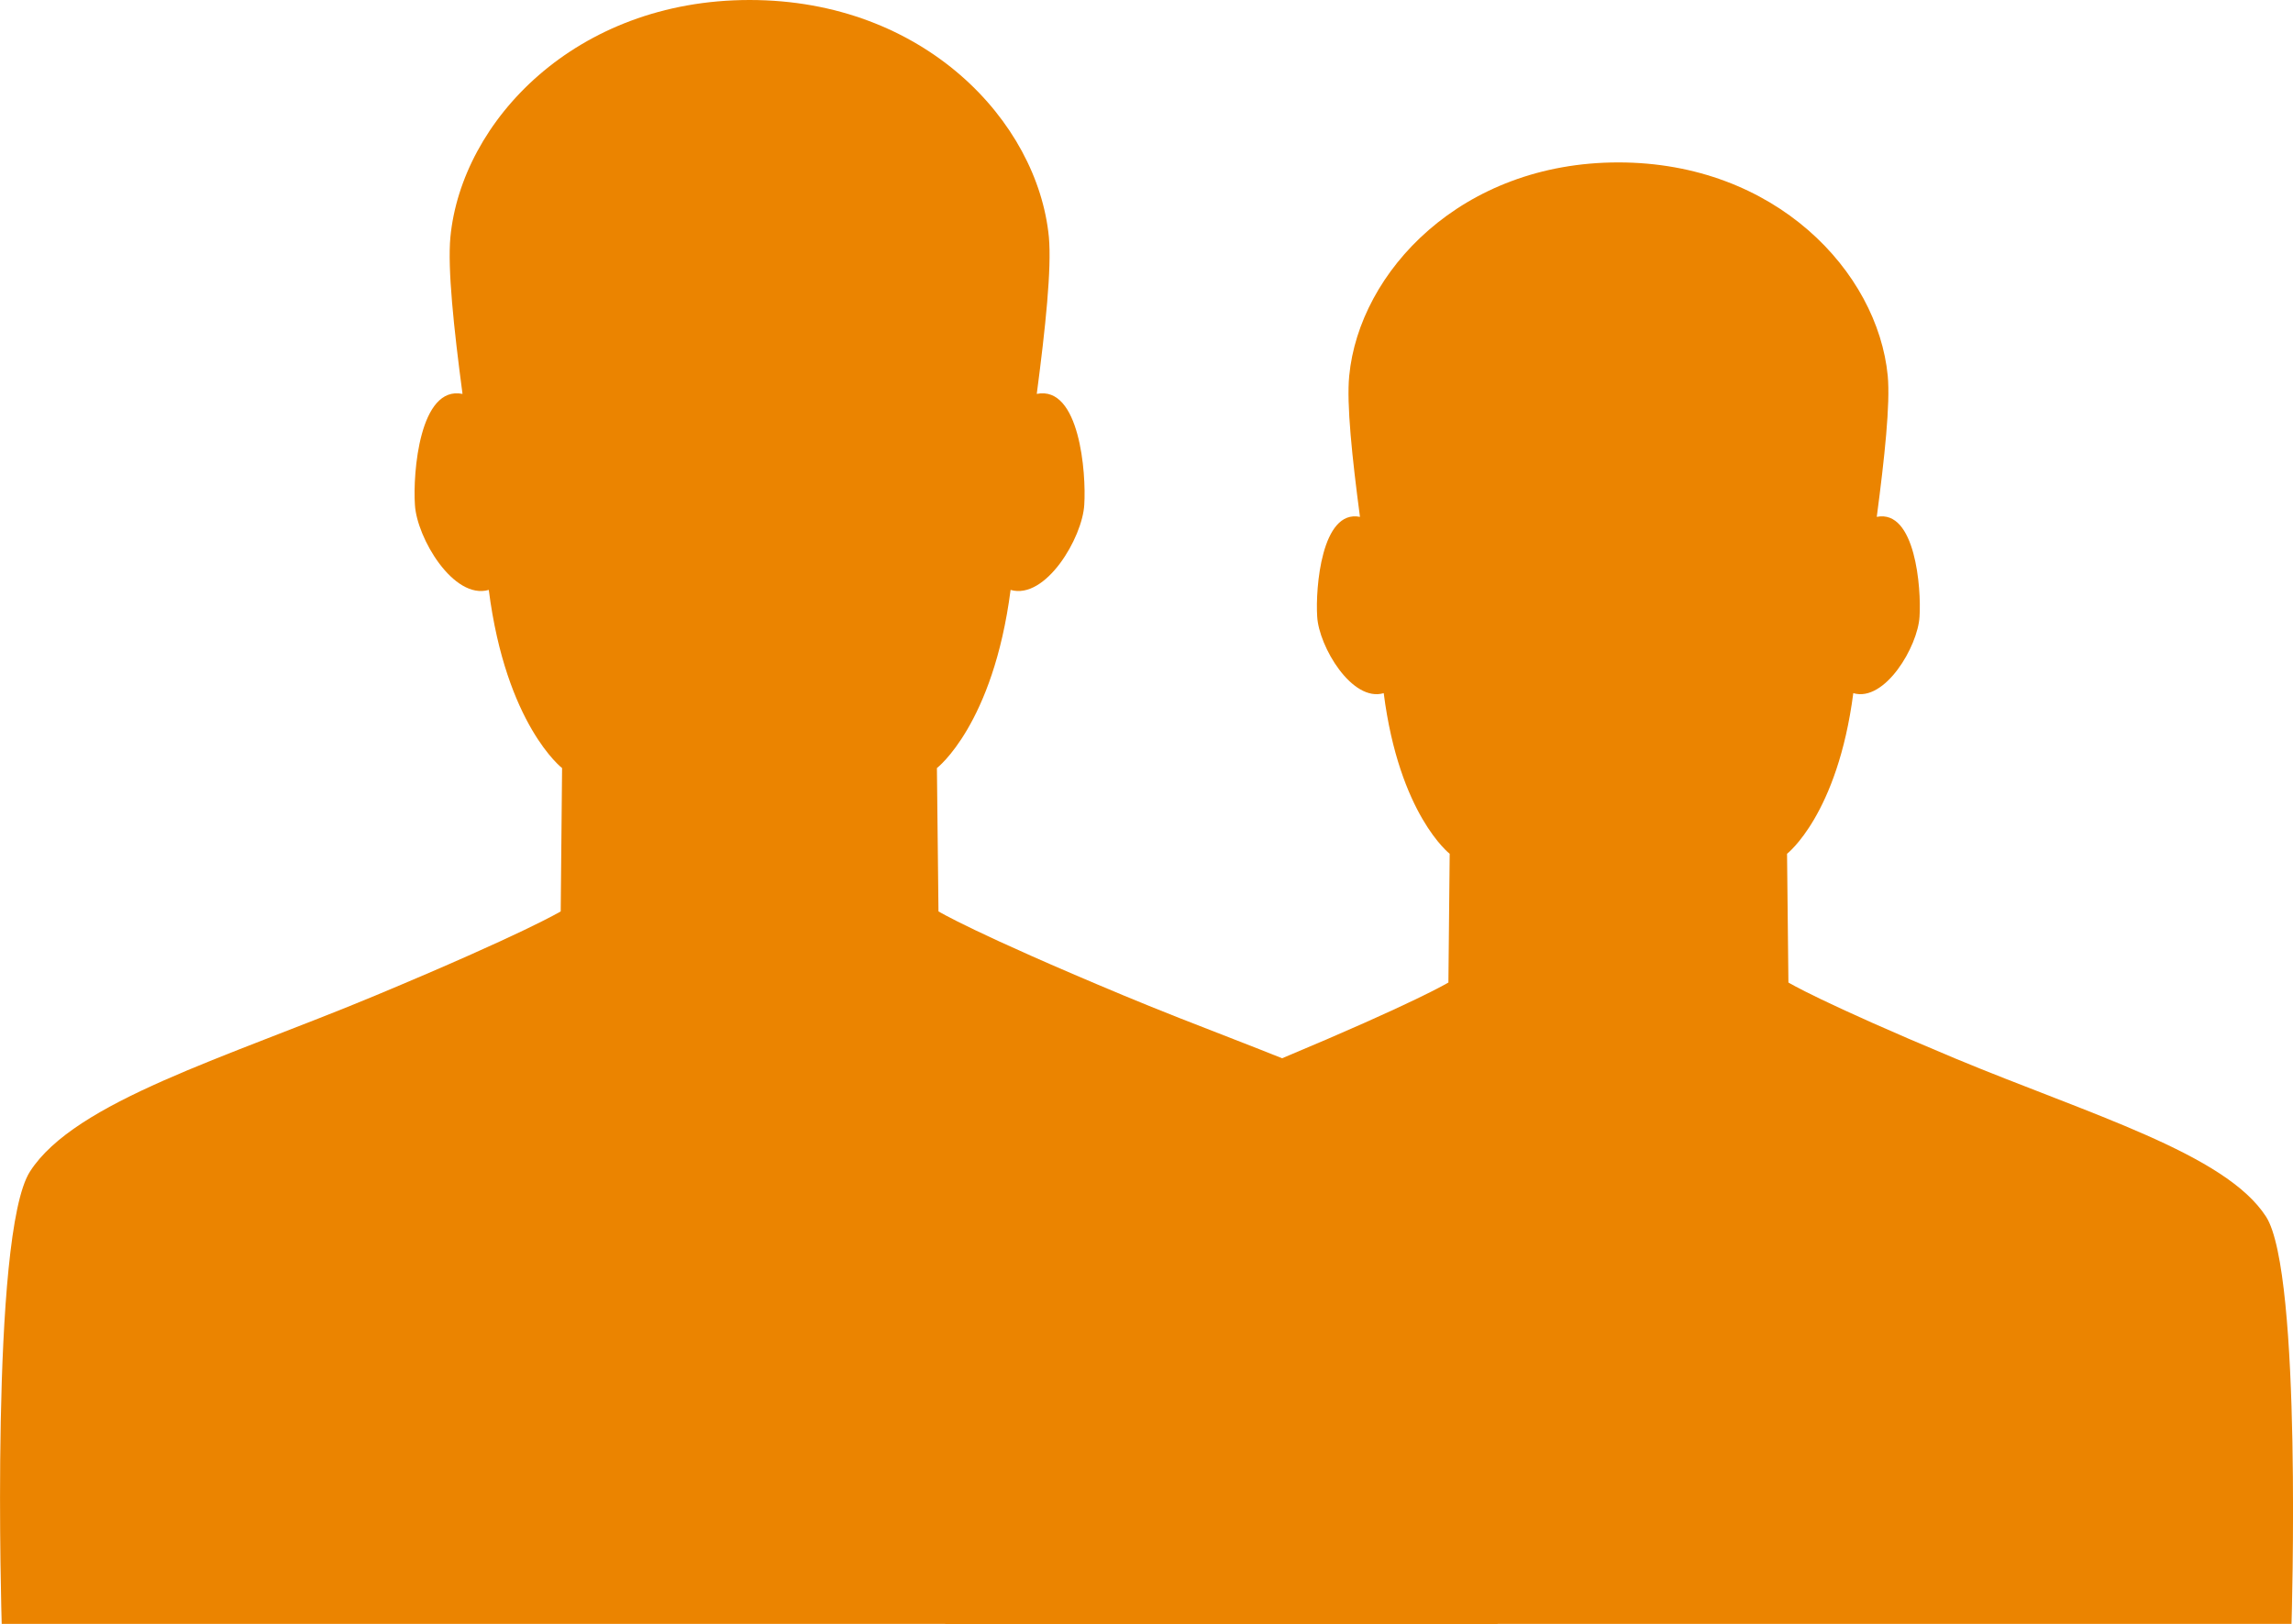
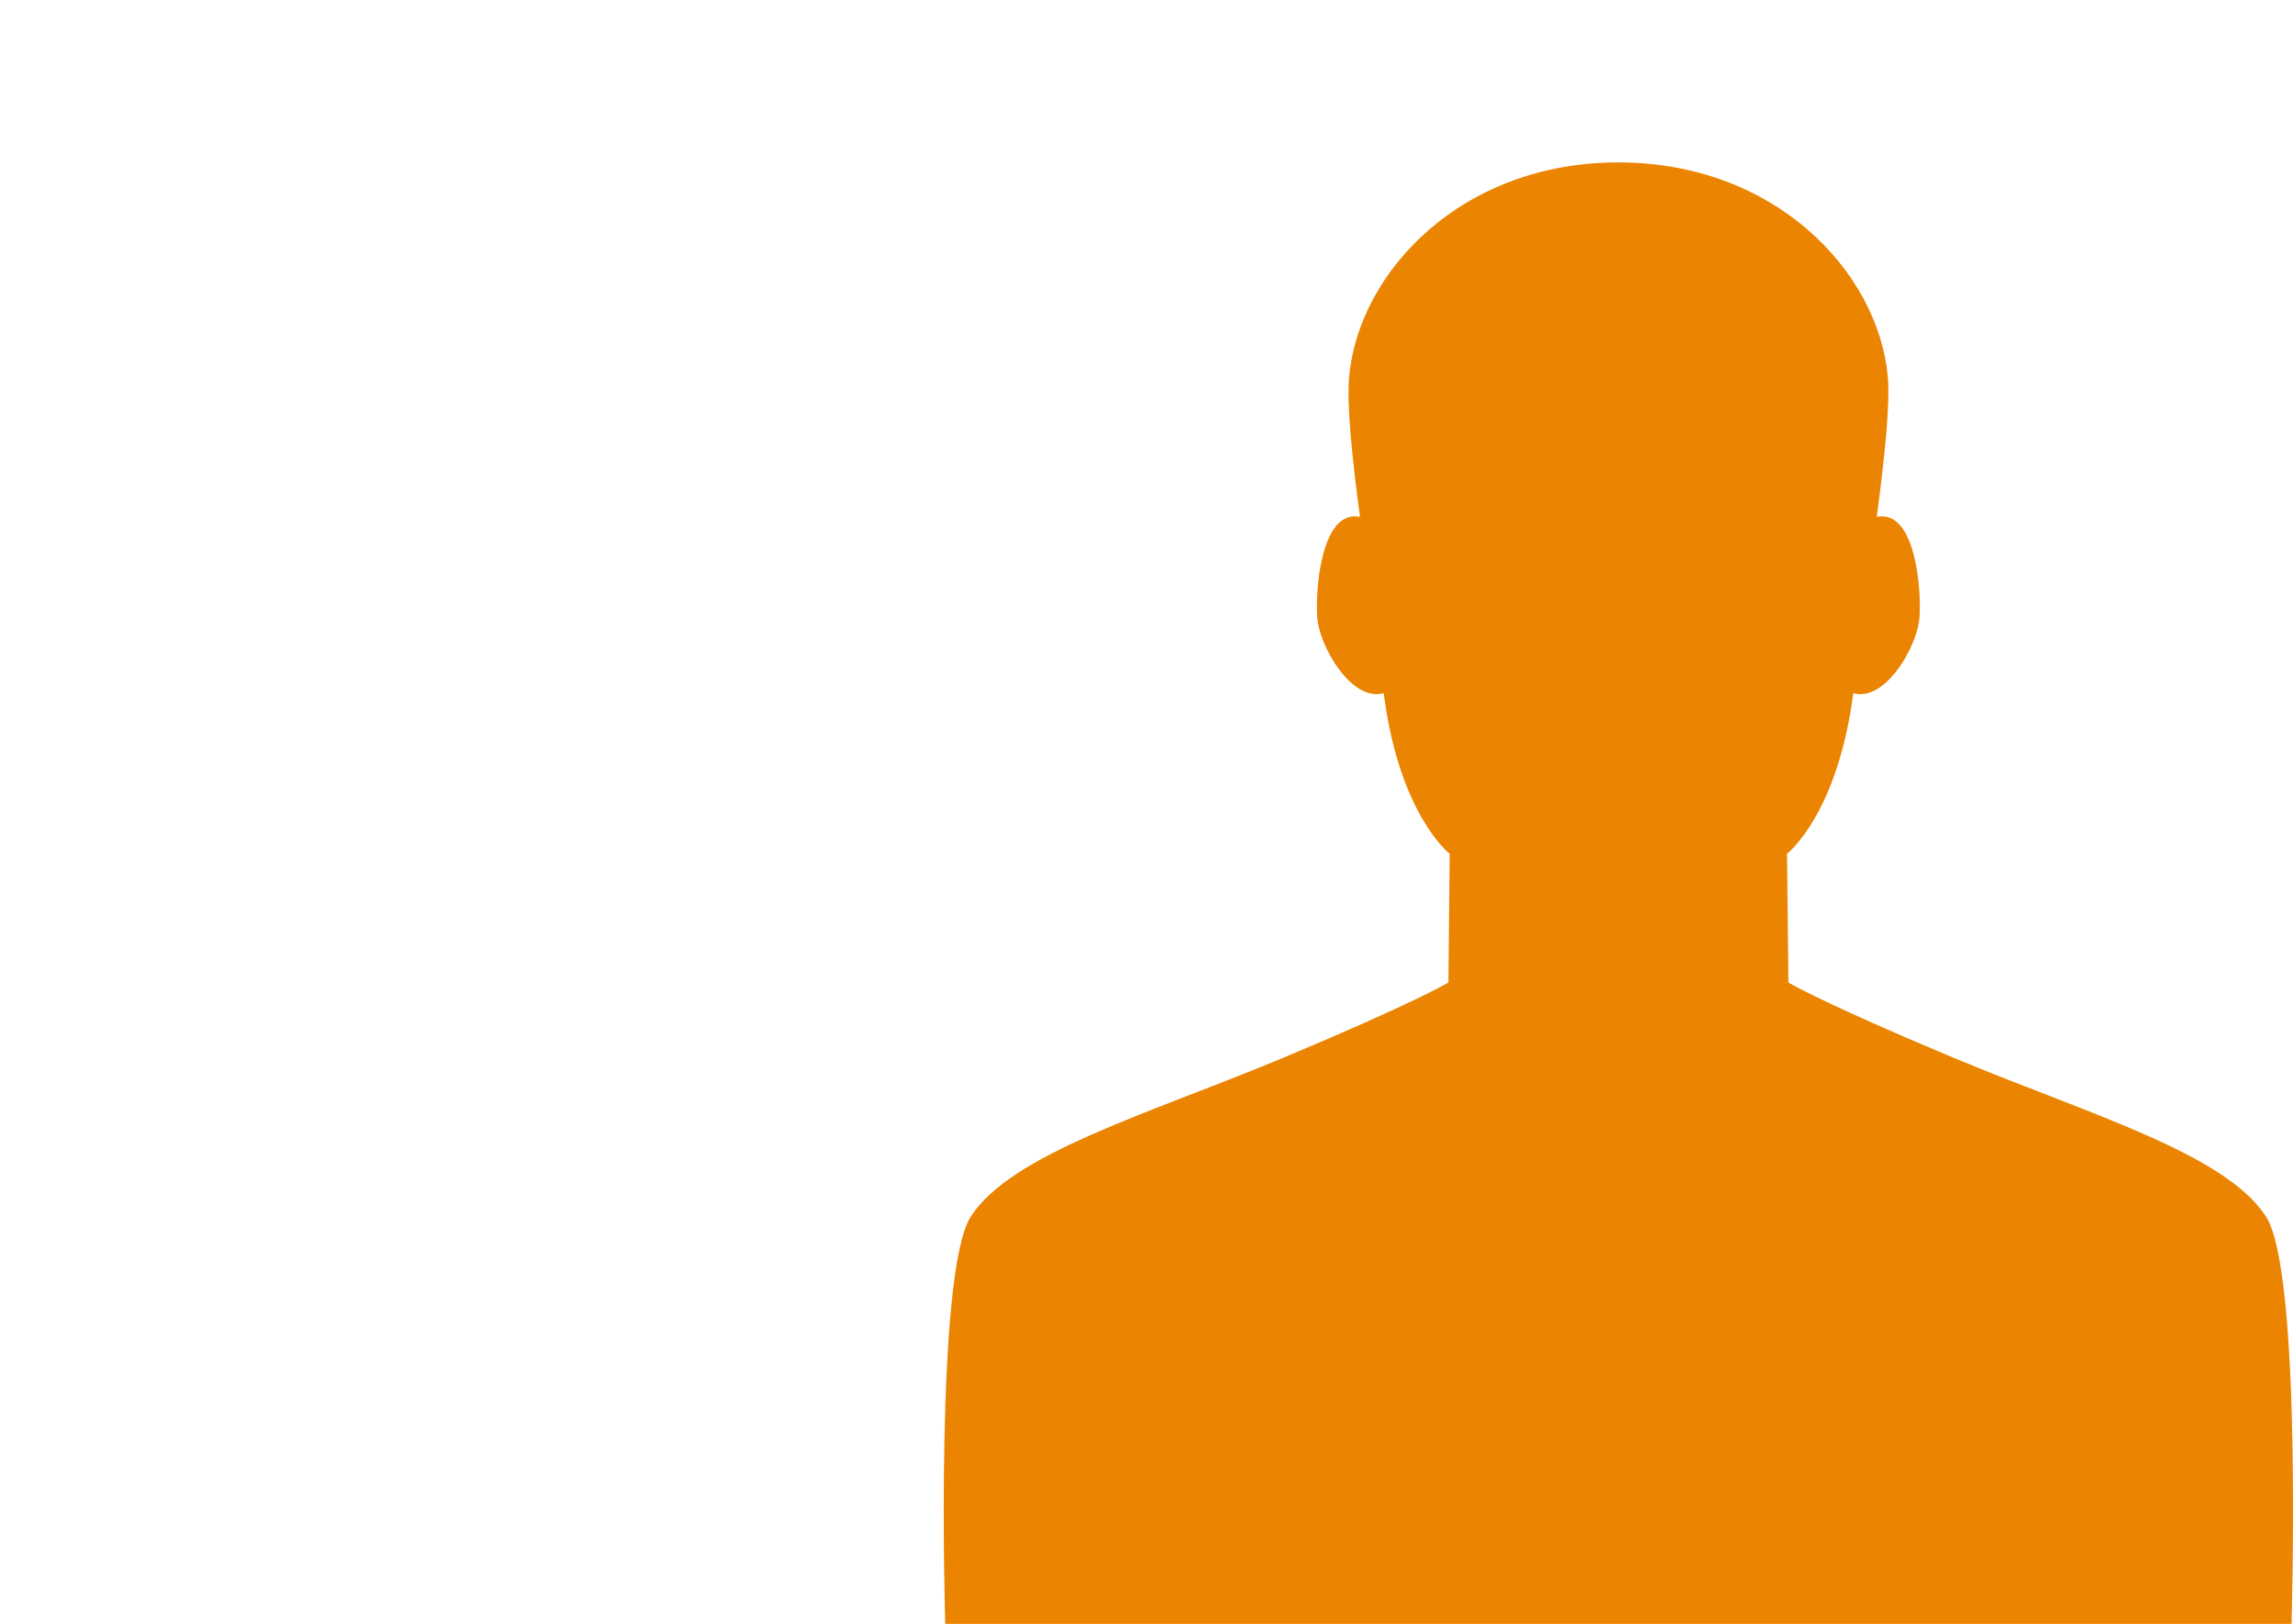
<svg xmlns="http://www.w3.org/2000/svg" version="1.1" id="レイヤー_1" x="0px" y="0px" width="48.456px" height="34.324px" viewBox="0 0 48.456 34.324" enable-background="new 0 0 48.456 34.324" xml:space="preserve">
  <g>
    <path fill="#EB8400" d="M47.887,25.717c-0.857-1.332-3.73-2.162-6.578-3.348c-2.842-1.188-3.516-1.602-3.516-1.602l-0.029-2.721   c0,0,1.066-0.822,1.4-3.395c0.666,0.197,1.365-0.986,1.4-1.619c0.039-0.598-0.088-2.271-0.904-2.107   c0.166-1.256,0.287-2.389,0.232-2.982c-0.213-2.199-2.375-4.51-5.693-4.51c-3.318,0-5.476,2.311-5.687,4.51   c-0.059,0.594,0.061,1.727,0.227,2.982c-0.813-0.164-0.943,1.51-0.904,2.107c0.035,0.633,0.736,1.816,1.406,1.619   c0.328,2.572,1.394,3.395,1.394,3.395l-0.027,2.721c0,0-0.676,0.414-3.516,1.602c-2.851,1.186-5.723,2.016-6.578,3.348   c-0.766,1.195-0.539,8.607-0.539,8.607h14.225h14.225C48.424,34.324,48.655,26.912,47.887,25.717" />
  </g>
  <g>
-     <path fill="#EB8400" d="M31.047,24.762c-0.951-1.482-4.147-2.402-7.307-3.723c-3.16-1.318-3.908-1.775-3.908-1.775l-0.033-3.029   c0,0,1.188-0.912,1.557-3.766c0.74,0.215,1.518-1.1,1.557-1.801c0.043-0.666-0.098-2.525-1.004-2.342   c0.184-1.396,0.316-2.654,0.256-3.316C21.928,2.566,19.526,0,15.842,0c-3.687,0-6.088,2.566-6.324,5.01   c-0.062,0.662,0.07,1.92,0.256,3.316c-0.908-0.184-1.051,1.676-1.006,2.342c0.039,0.701,0.816,2.016,1.561,1.801   c0.365,2.854,1.549,3.766,1.549,3.766l-0.029,3.029c0,0-0.75,0.457-3.908,1.775c-3.166,1.32-6.356,2.24-7.307,3.723   c-0.851,1.326-0.598,9.562-0.598,9.562h15.807h15.803C31.645,34.324,31.899,26.088,31.047,24.762" />
-   </g>
+     </g>
  <g>
</g>
  <g>
</g>
  <g>
</g>
  <g>
</g>
  <g>
</g>
  <g>
</g>
</svg>